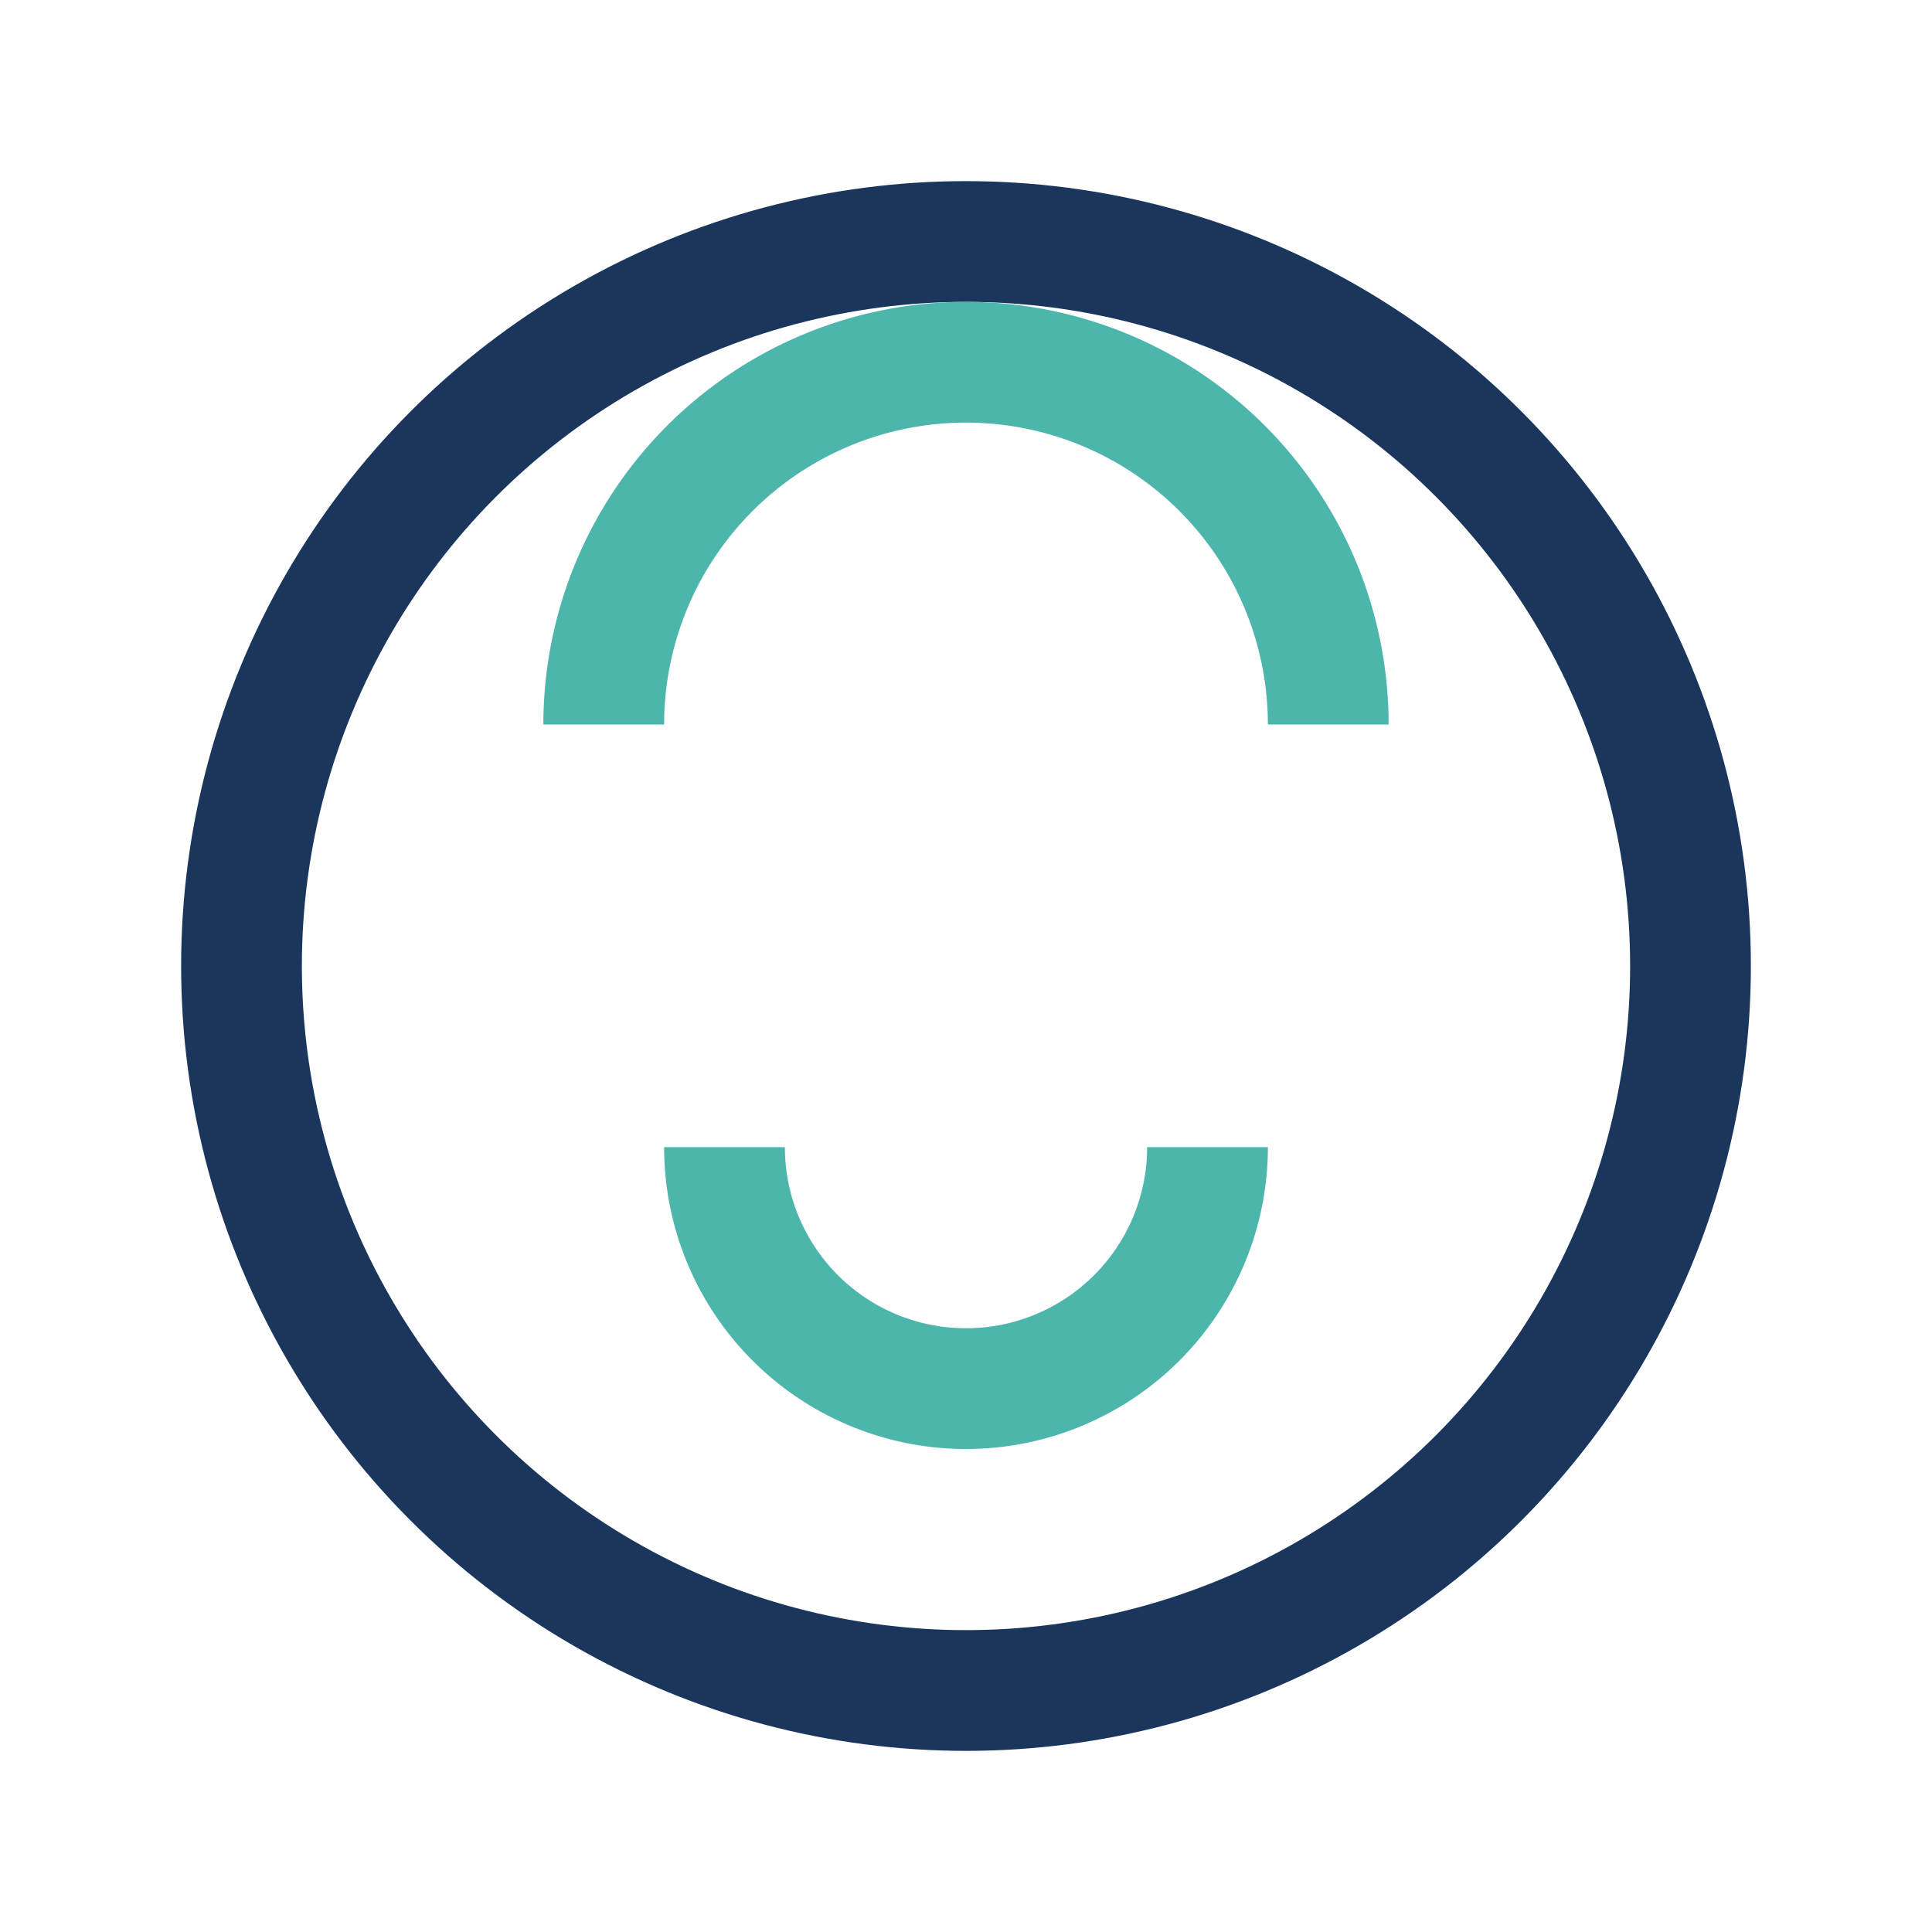
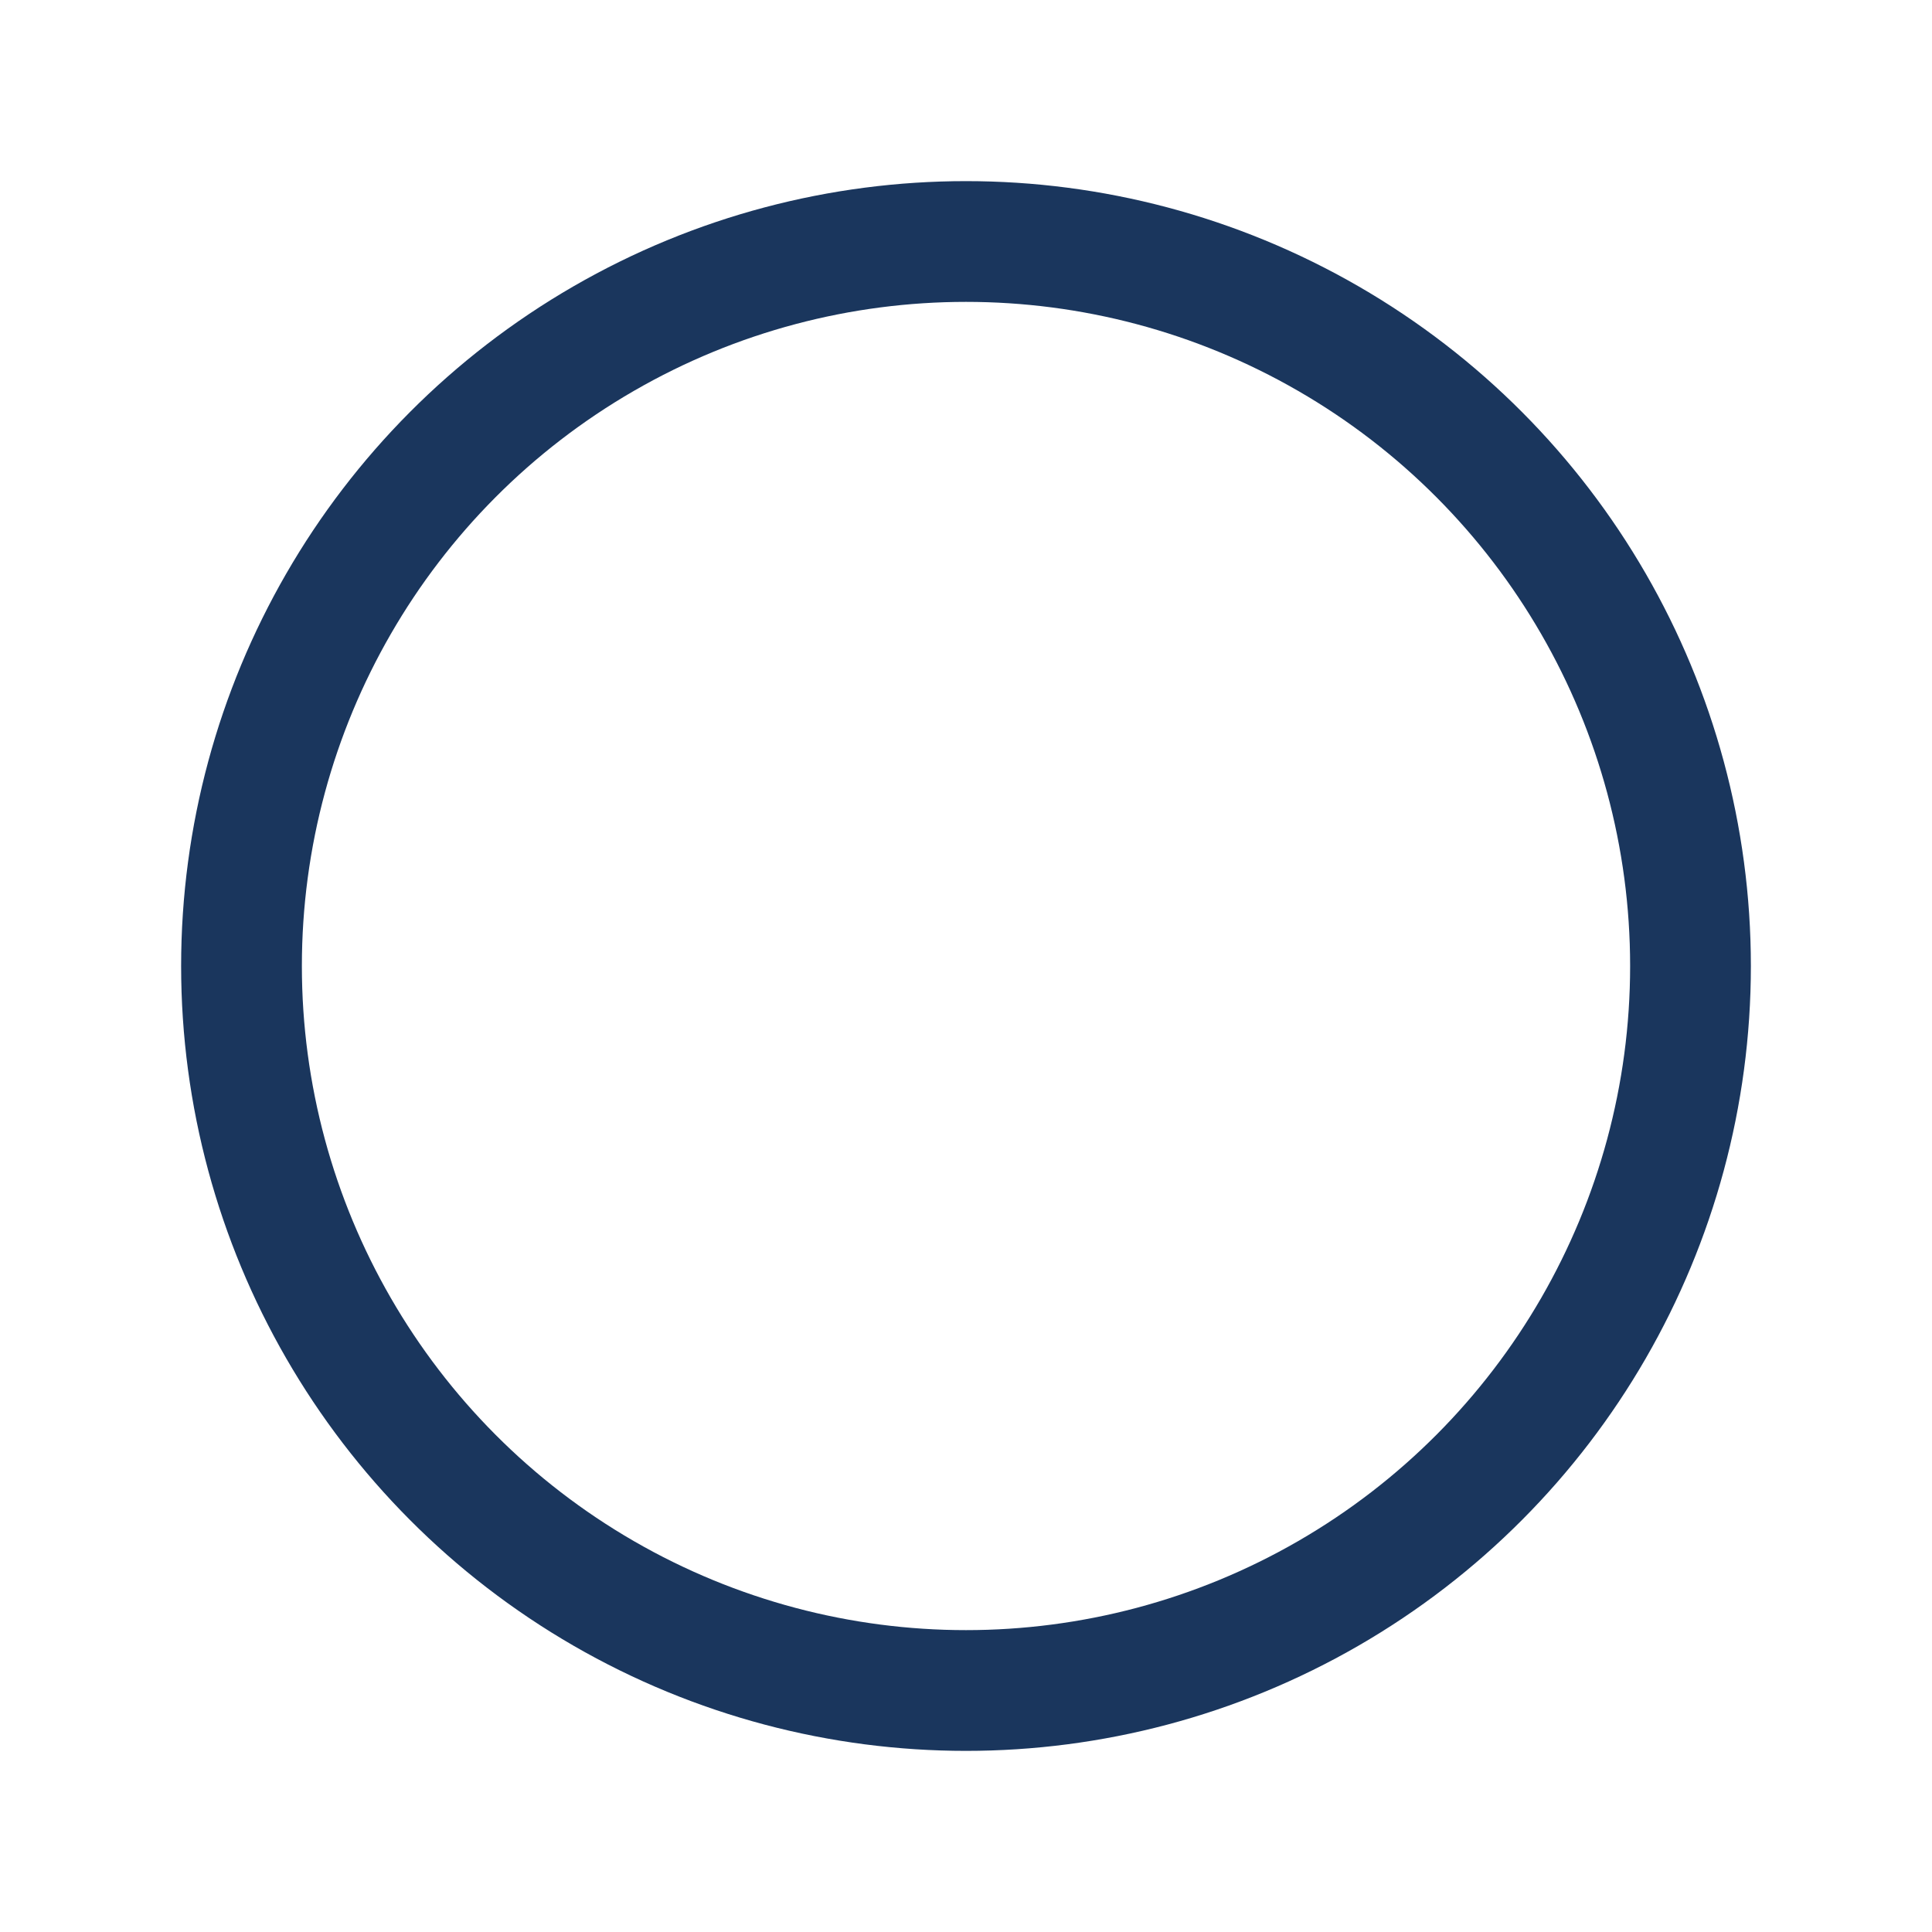
<svg xmlns="http://www.w3.org/2000/svg" width="32" height="32" viewBox="0 0 32 32">
  <circle cx="16" cy="16" r="12" fill="none" stroke="#1A365D" stroke-width="2" />
-   <path d="M12 19a4 4 0 0 0 8 0M10 12a6 6 0 0 1 12 0" stroke="#4DB6AC" stroke-width="2" fill="none" />
</svg>